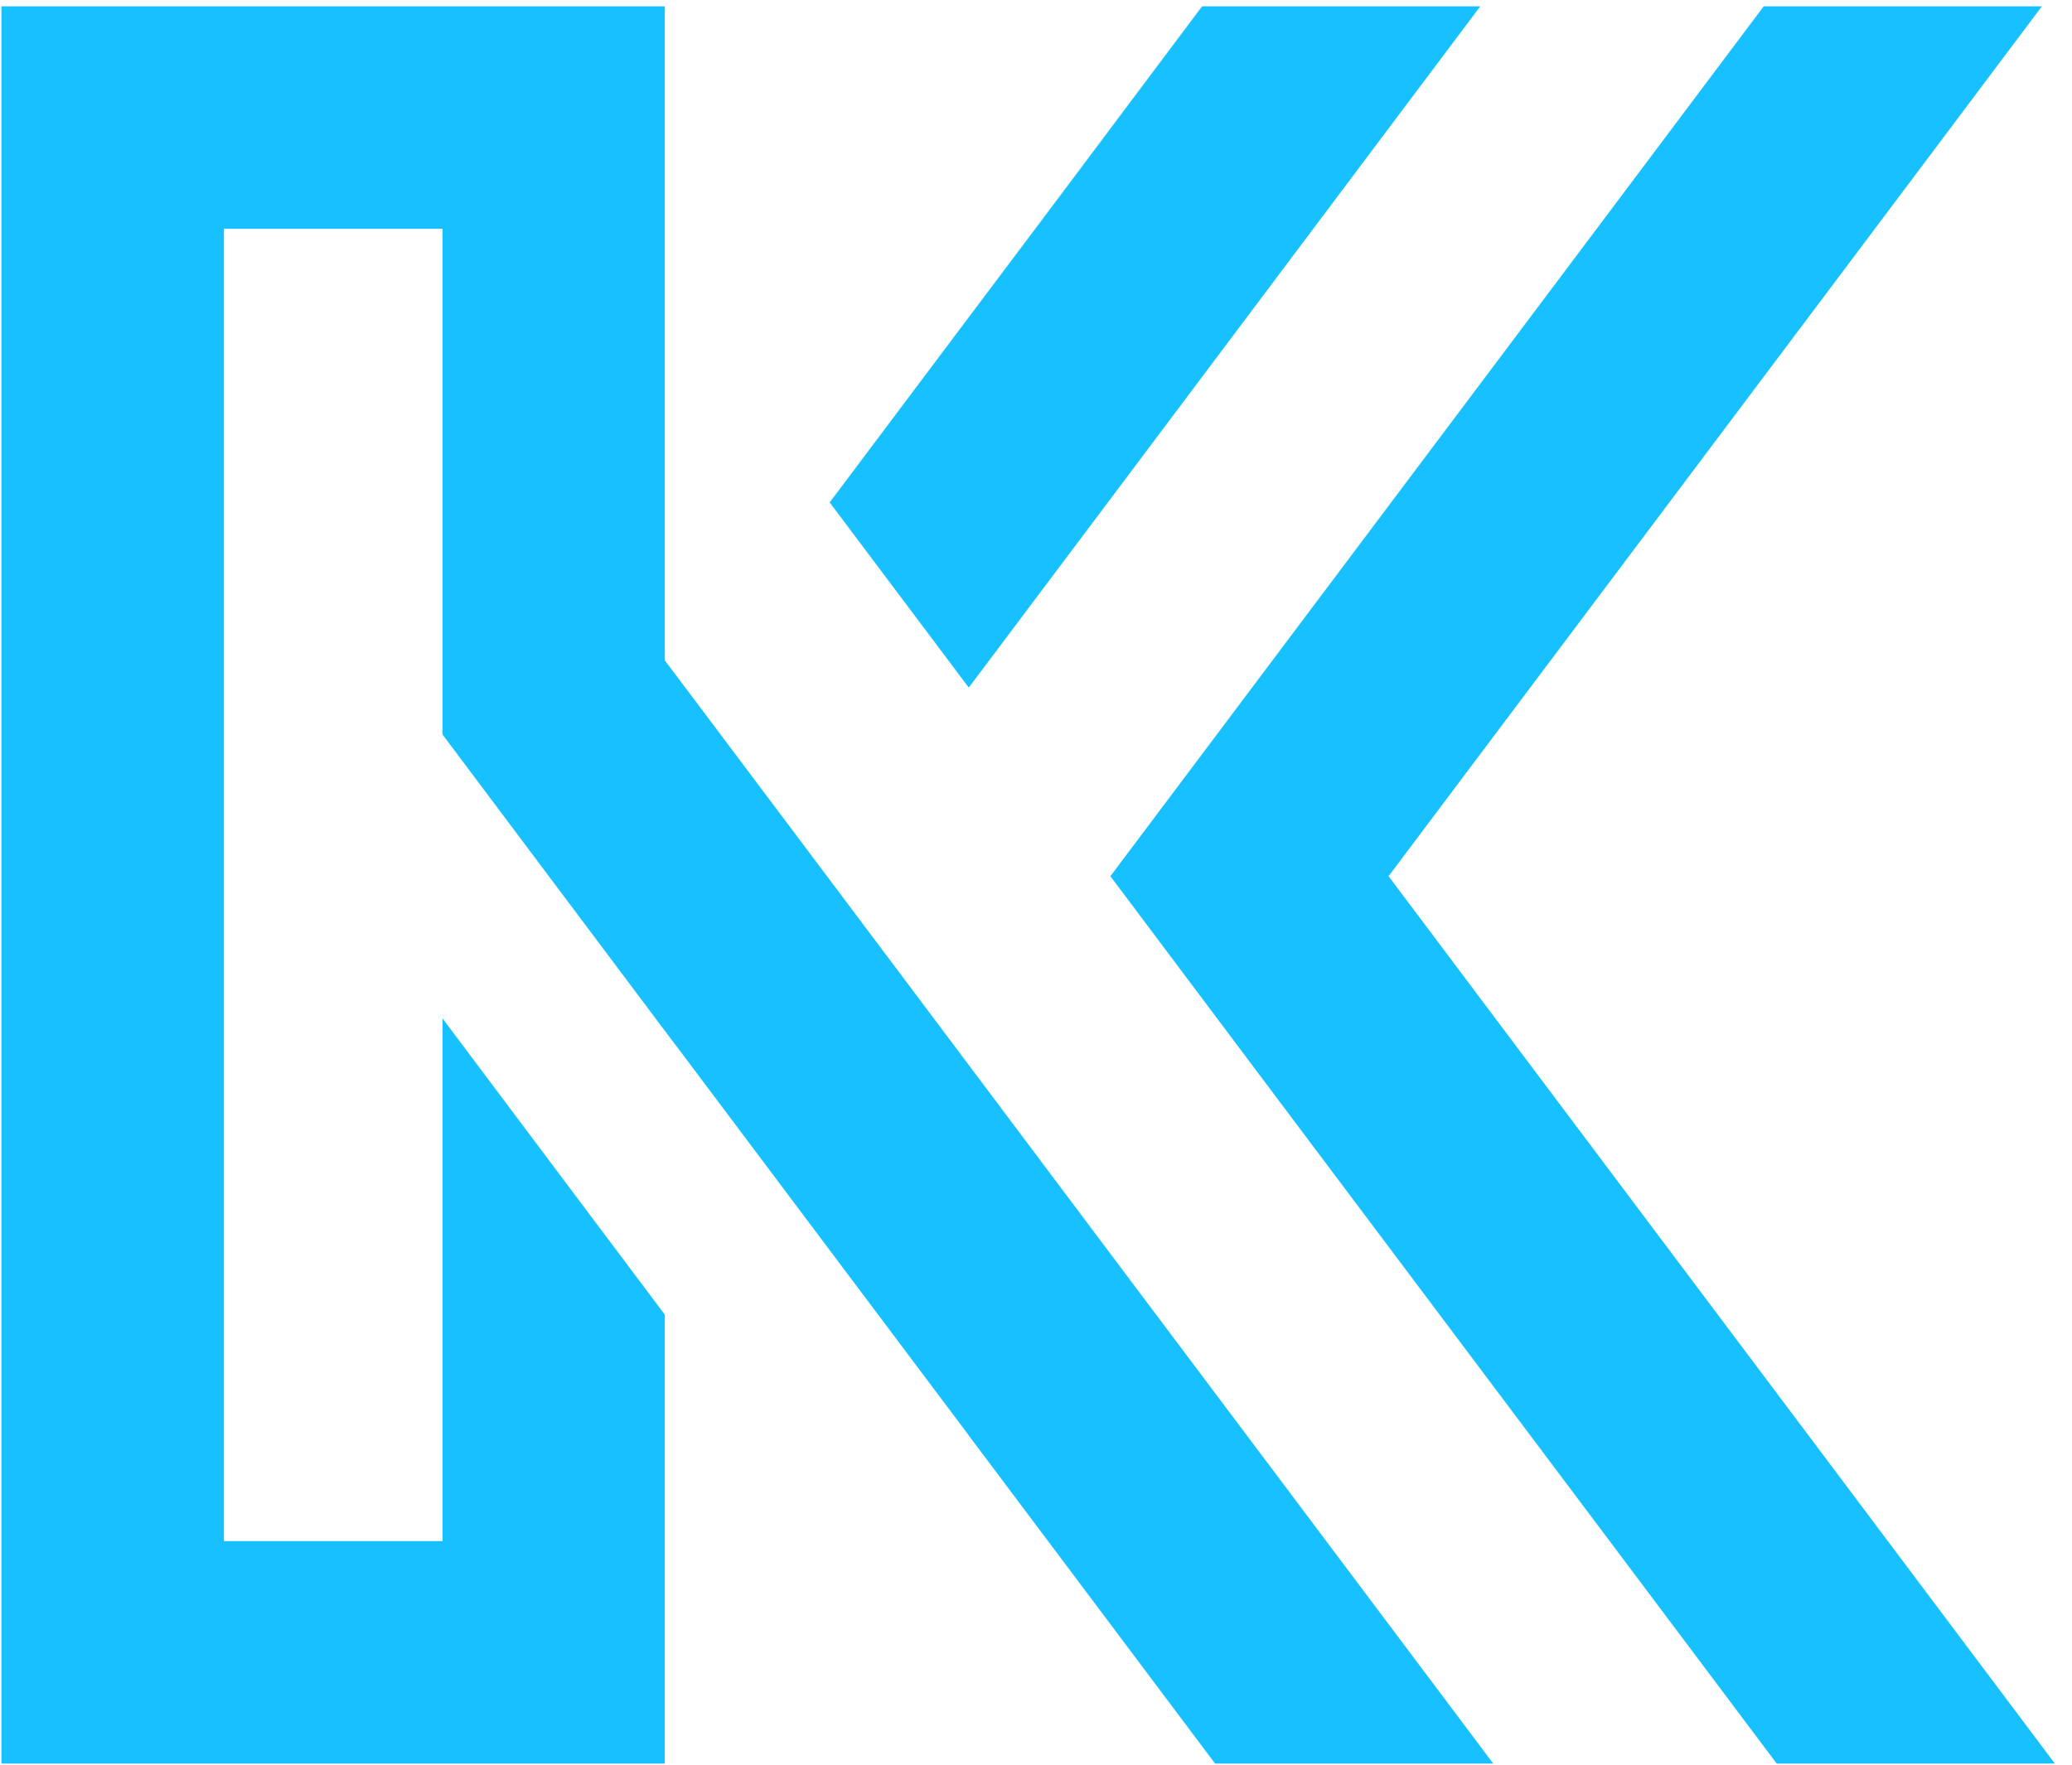
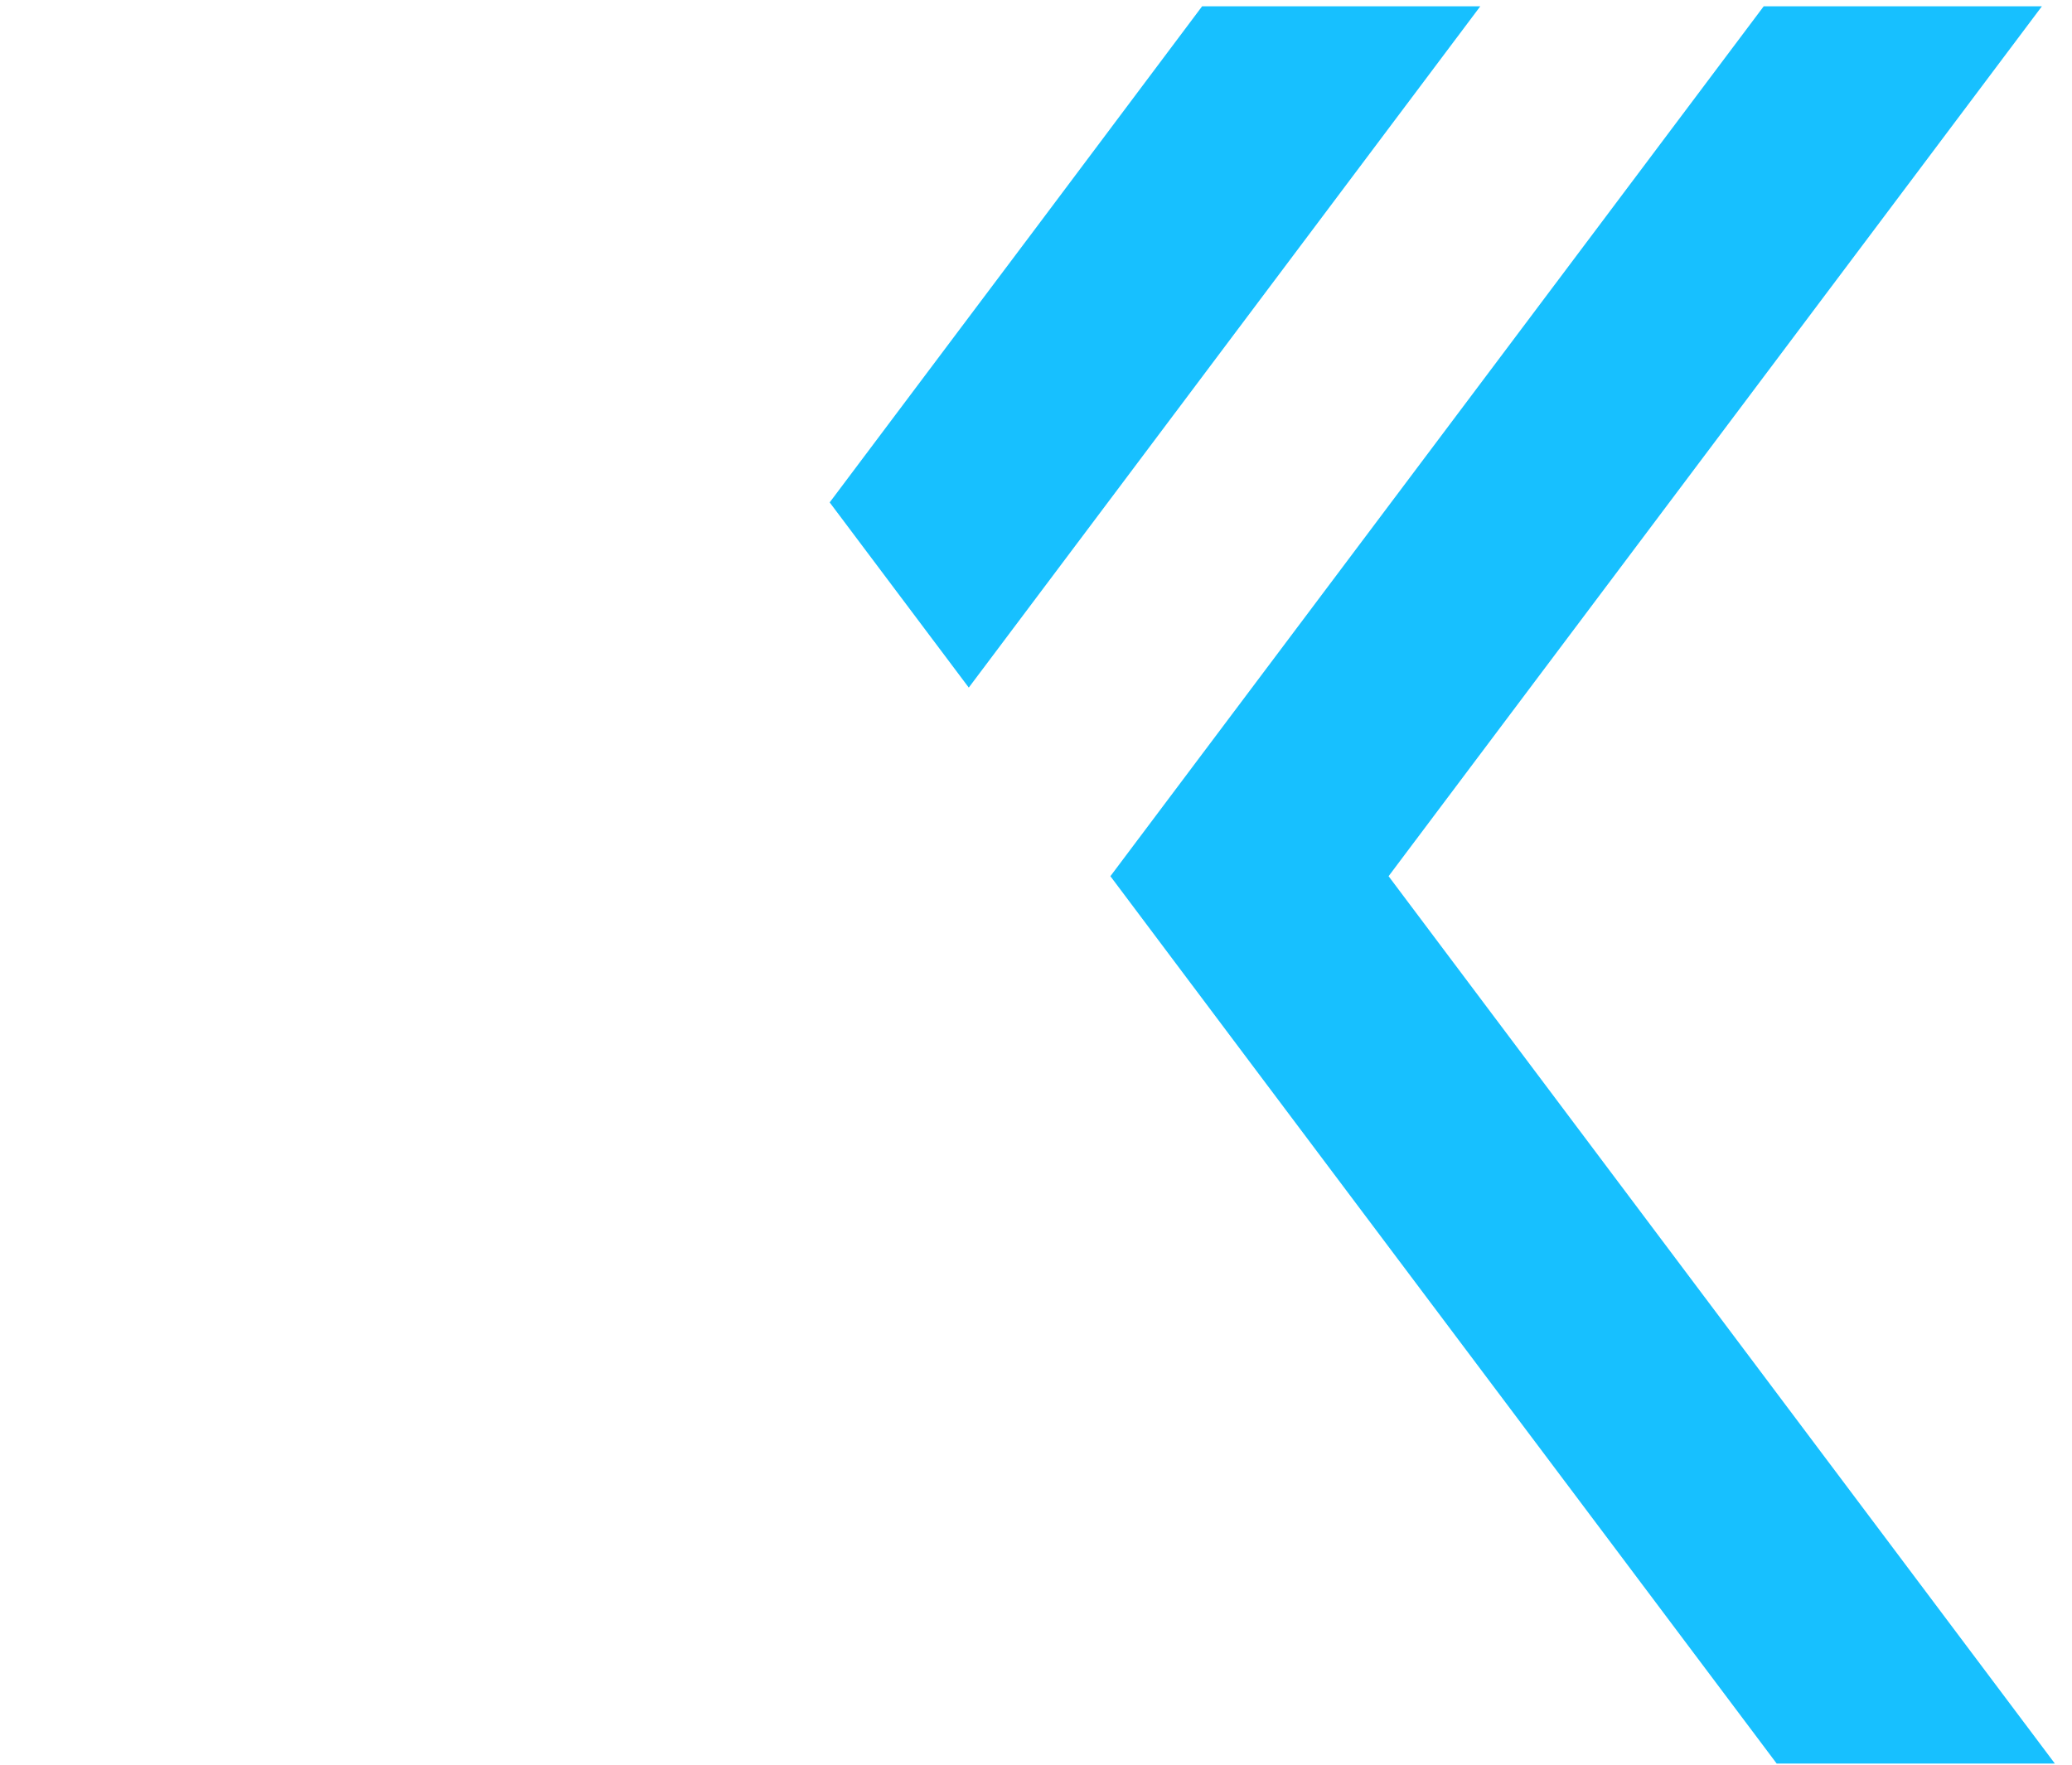
<svg xmlns="http://www.w3.org/2000/svg" width="115" height="98" viewBox="0 0 115 98" fill="none">
-   <path d="M82.878 97.9H67.438L58.168 85.55L53.768 79.69V79.68L46.048 69.4L38.188 58.93L36.898 57.22L30.468 48.65L24.558 40.77V12.7H12.428V85.55H24.558V56.53L32.268 66.81L36.898 72.98V97.9H0.078V0.35H36.898V36.66L38.188 38.37L45.908 48.65L53.768 59.12L61.488 69.41L73.608 85.55L82.878 97.9Z" fill="#17C0FF" />
  <path d="M114.049 97.9H98.609L89.339 85.55L69.349 58.93L61.629 48.64L69.349 38.36L88.619 12.7L97.889 0.35H113.329L104.059 12.7L77.069 48.64L104.779 85.55L114.049 97.9Z" fill="#17C0FF" />
  <path d="M82.159 0.35L72.889 12.7L61.489 27.89L53.769 38.17L46.049 27.89L53.769 17.61L57.459 12.7L66.719 0.35H82.159Z" fill="#17C0FF" />
</svg>